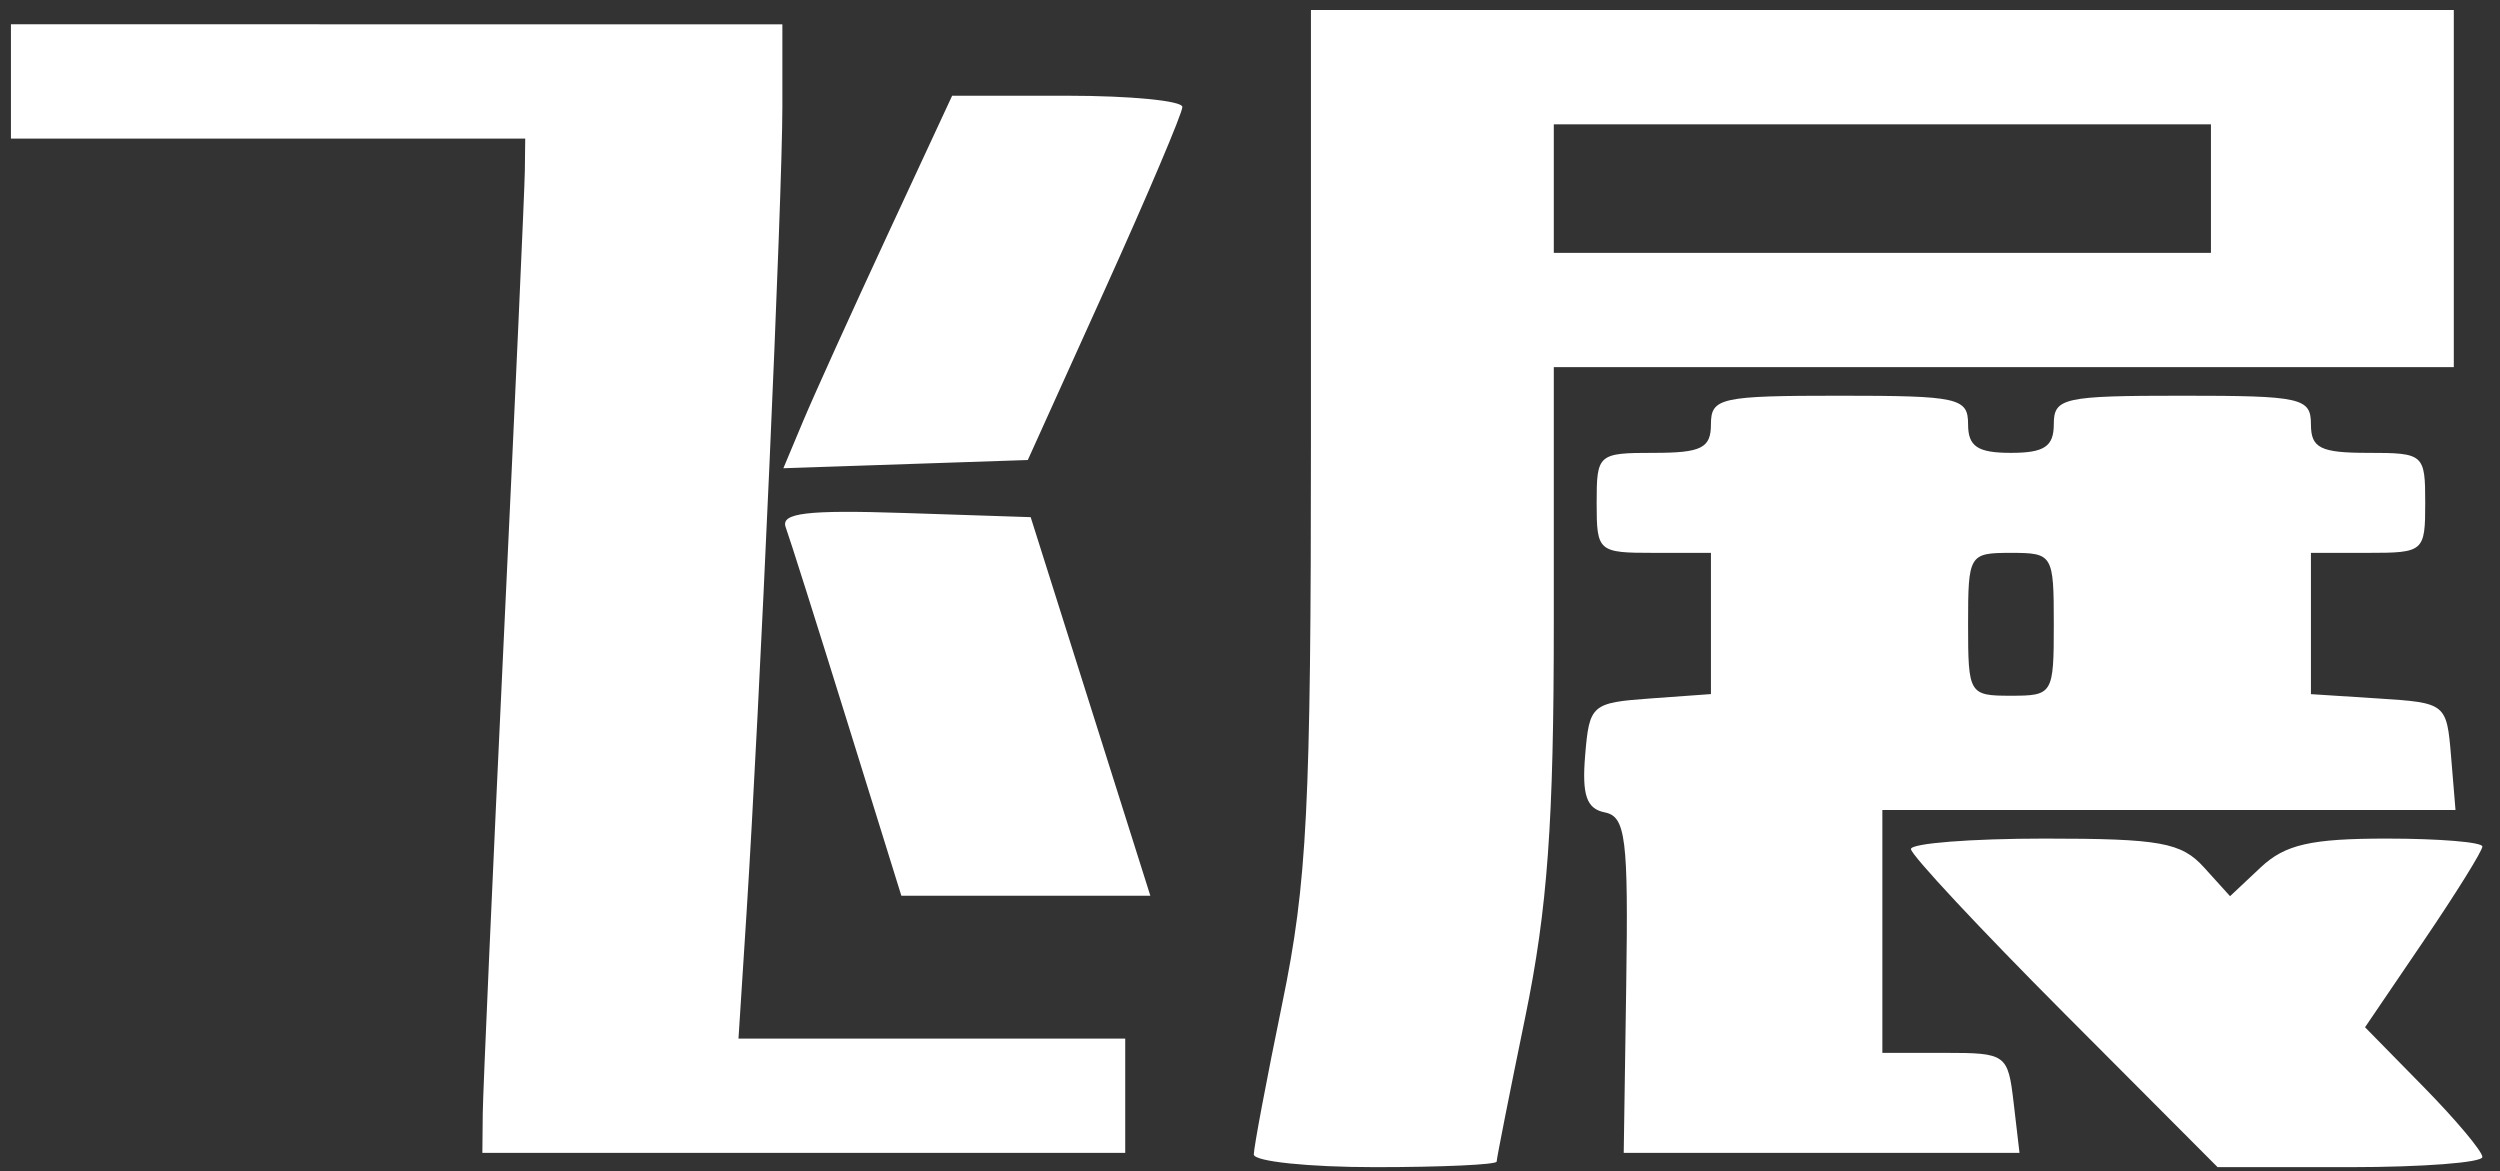
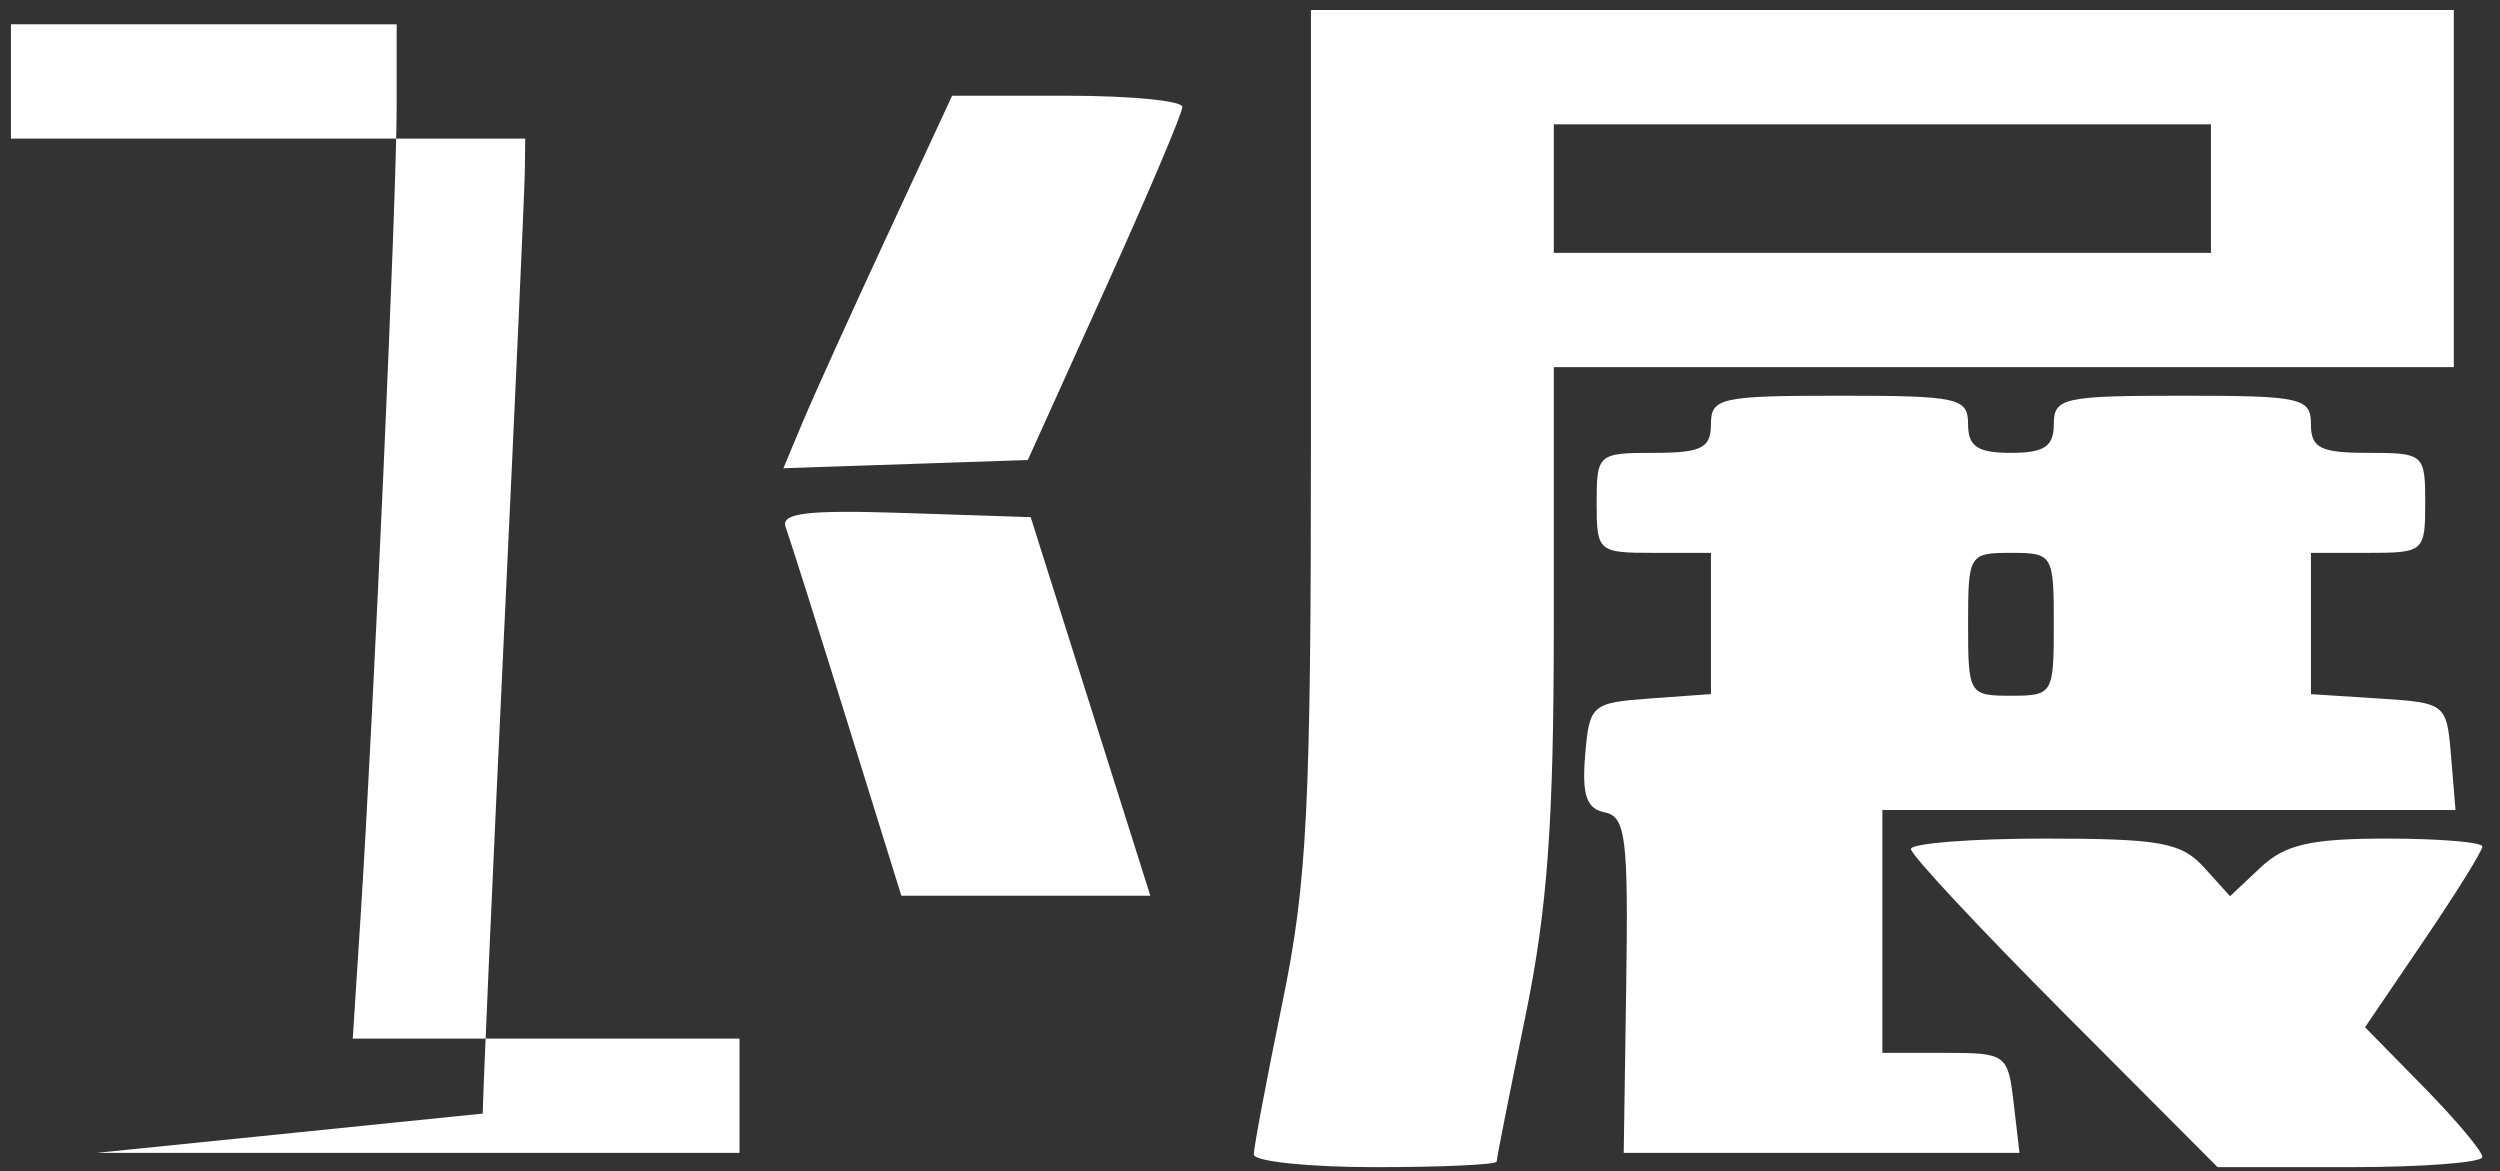
<svg xmlns="http://www.w3.org/2000/svg" xmlns:ns1="http://sodipodi.sourceforge.net/DTD/sodipodi-0.dtd" xmlns:ns2="http://www.inkscape.org/namespaces/inkscape" version="1.1" id="svg856" width="175" height="82" viewBox="0 0 175 82" ns1:docname="fz.svg" ns2:version="1.1.1 (c3084ef, 2021-09-22)">
  <rect x="0" y="0" width="175" height="82" fill="#333333" stroke="none" />
  <defs id="defs860" />
  <ns1:namedview id="namedview858" pagecolor="#505050" bordercolor="#ffffff" borderopacity="1" ns2:pageshadow="0" ns2:pageopacity="0" ns2:pagecheckerboard="1" showgrid="false" ns2:zoom="4.28" ns2:cx="87.5" ns2:cy="40.88785" ns2:window-width="1312" ns2:window-height="792" ns2:window-x="0" ns2:window-y="25" ns2:window-maximized="0" ns2:current-layer="g862" />
  <g ns2:groupmode="layer" ns2:label="Image" id="g862">
-     <path style="fill:#ffffff" d="m 87.766,80.811 c 0,-0.489 0.9,-5.264 2,-10.61 1.739,-8.45 2,-13.627 2,-39.61 V 0.701 h 40 40 v 12.5 12.5 h -31.5 -31.5 v 17.89 c 0,13.983 -0.437,20.013 -2,27.61 -1.1,5.346 -2,9.896 -2,10.11 0,0.214 -3.825,0.39 -8.5,0.39 -4.675,0 -8.5,-0.4 -8.5,-0.89 z M 154.766,13.201 V 8.701 h -23 -23 v 4.5 4.5 h 23 23 z m -10.267,57.734 c -5.903,-5.921 -10.733,-11.096 -10.733,-11.5 0,-0.404 4.205,-0.734 9.345,-0.734 8.099,0 9.588,0.269 11.169,2.016 l 1.824,2.016 2.145,-2.016 c 1.709,-1.606 3.505,-2.016 8.831,-2.016 3.677,0 6.686,0.25 6.686,0.555 0,0.305 -1.848,3.277 -4.107,6.603 l -4.107,6.048 4.107,4.185 c 2.259,2.302 4.107,4.505 4.107,4.897 0,0.392 -4.17,0.712 -9.267,0.712 h -9.267 z m -110.706,7.016 c 0.015,-1.512 0.678,-16.475 1.473,-33.25 0.796,-16.775 1.459,-31.512 1.473,-32.75 l 0.027,-2.25 h -18 -18 v -4 -4 H 27.766 h 27 v 5.796 c 0,6.271 -1.601,42.258 -2.511,56.454 l -0.561,8.75 h 13.536 13.536 v 4 4 h -22.5 -22.5 z m 80.043,-9 c 0.154,-10.286 -0.033,-11.792 -1.502,-12.084 -1.277,-0.254 -1.605,-1.211 -1.373,-4 0.295,-3.542 0.449,-3.676 4.555,-3.974 l 4.25,-0.307 v -4.943 -4.943 h -4 c -3.905,0 -4,-0.083 -4,-3.5 0,-3.417 0.095,-3.5 4,-3.5 3.333,0 4,-0.333 4,-2 0,-1.852 0.667,-2 9,-2 8.333,0 9,0.148 9,2 0,1.556 0.667,2 3,2 2.333,0 3,-0.444 3,-2 0,-1.852 0.667,-2 9,-2 8.333,0 9,0.148 9,2 0,1.667 0.667,2 4,2 3.905,0 4,0.083 4,3.5 0,3.417 -0.095,3.5 -4,3.5 h -4 v 4.945 4.945 l 4.75,0.305 c 4.704,0.302 4.753,0.341 5.06,4.055 l 0.31,3.75 h -20.06 -20.06 v 8.5 8.5 h 4.391 c 4.273,0 4.402,0.093 4.799,3.5 l 0.409,3.5 h -13.852 -13.852 z m 29.93,-25.25 c 0,-4.889 -0.067,-5 -3,-5 -2.933,0 -3,0.111 -3,5 0,4.889 0.067,5 3,5 2.933,0 3,-0.111 3,-5 z m -84.48,6.75 c -2.094,-6.737 -4.023,-12.831 -4.286,-13.541 -0.373,-1.006 1.465,-1.227 8.335,-1 l 8.813,0.291 4.188,13.25 4.188,13.25 H 71.809 63.094 Z M 56.214,29.489 c 0.758,-1.809 3.416,-7.676 5.907,-13.038 l 4.529,-9.75 h 8.058 c 4.432,0 8.058,0.354 8.058,0.786 0,0.432 -2.434,6.17 -5.41,12.75 l -5.41,11.964 -8.555,0.288 -8.555,0.288 z" id="path964" />
+     <path style="fill:#ffffff" d="m 87.766,80.811 c 0,-0.489 0.9,-5.264 2,-10.61 1.739,-8.45 2,-13.627 2,-39.61 V 0.701 h 40 40 v 12.5 12.5 h -31.5 -31.5 v 17.89 c 0,13.983 -0.437,20.013 -2,27.61 -1.1,5.346 -2,9.896 -2,10.11 0,0.214 -3.825,0.39 -8.5,0.39 -4.675,0 -8.5,-0.4 -8.5,-0.89 z M 154.766,13.201 V 8.701 h -23 -23 v 4.5 4.5 h 23 23 z m -10.267,57.734 c -5.903,-5.921 -10.733,-11.096 -10.733,-11.5 0,-0.404 4.205,-0.734 9.345,-0.734 8.099,0 9.588,0.269 11.169,2.016 l 1.824,2.016 2.145,-2.016 c 1.709,-1.606 3.505,-2.016 8.831,-2.016 3.677,0 6.686,0.25 6.686,0.555 0,0.305 -1.848,3.277 -4.107,6.603 l -4.107,6.048 4.107,4.185 c 2.259,2.302 4.107,4.505 4.107,4.897 0,0.392 -4.17,0.712 -9.267,0.712 h -9.267 z m -110.706,7.016 c 0.015,-1.512 0.678,-16.475 1.473,-33.25 0.796,-16.775 1.459,-31.512 1.473,-32.75 l 0.027,-2.25 h -18 -18 v -4 -4 H 27.766 v 5.796 c 0,6.271 -1.601,42.258 -2.511,56.454 l -0.561,8.75 h 13.536 13.536 v 4 4 h -22.5 -22.5 z m 80.043,-9 c 0.154,-10.286 -0.033,-11.792 -1.502,-12.084 -1.277,-0.254 -1.605,-1.211 -1.373,-4 0.295,-3.542 0.449,-3.676 4.555,-3.974 l 4.25,-0.307 v -4.943 -4.943 h -4 c -3.905,0 -4,-0.083 -4,-3.5 0,-3.417 0.095,-3.5 4,-3.5 3.333,0 4,-0.333 4,-2 0,-1.852 0.667,-2 9,-2 8.333,0 9,0.148 9,2 0,1.556 0.667,2 3,2 2.333,0 3,-0.444 3,-2 0,-1.852 0.667,-2 9,-2 8.333,0 9,0.148 9,2 0,1.667 0.667,2 4,2 3.905,0 4,0.083 4,3.5 0,3.417 -0.095,3.5 -4,3.5 h -4 v 4.945 4.945 l 4.75,0.305 c 4.704,0.302 4.753,0.341 5.06,4.055 l 0.31,3.75 h -20.06 -20.06 v 8.5 8.5 h 4.391 c 4.273,0 4.402,0.093 4.799,3.5 l 0.409,3.5 h -13.852 -13.852 z m 29.93,-25.25 c 0,-4.889 -0.067,-5 -3,-5 -2.933,0 -3,0.111 -3,5 0,4.889 0.067,5 3,5 2.933,0 3,-0.111 3,-5 z m -84.48,6.75 c -2.094,-6.737 -4.023,-12.831 -4.286,-13.541 -0.373,-1.006 1.465,-1.227 8.335,-1 l 8.813,0.291 4.188,13.25 4.188,13.25 H 71.809 63.094 Z M 56.214,29.489 c 0.758,-1.809 3.416,-7.676 5.907,-13.038 l 4.529,-9.75 h 8.058 c 4.432,0 8.058,0.354 8.058,0.786 0,0.432 -2.434,6.17 -5.41,12.75 l -5.41,11.964 -8.555,0.288 -8.555,0.288 z" id="path964" />
  </g>
</svg>